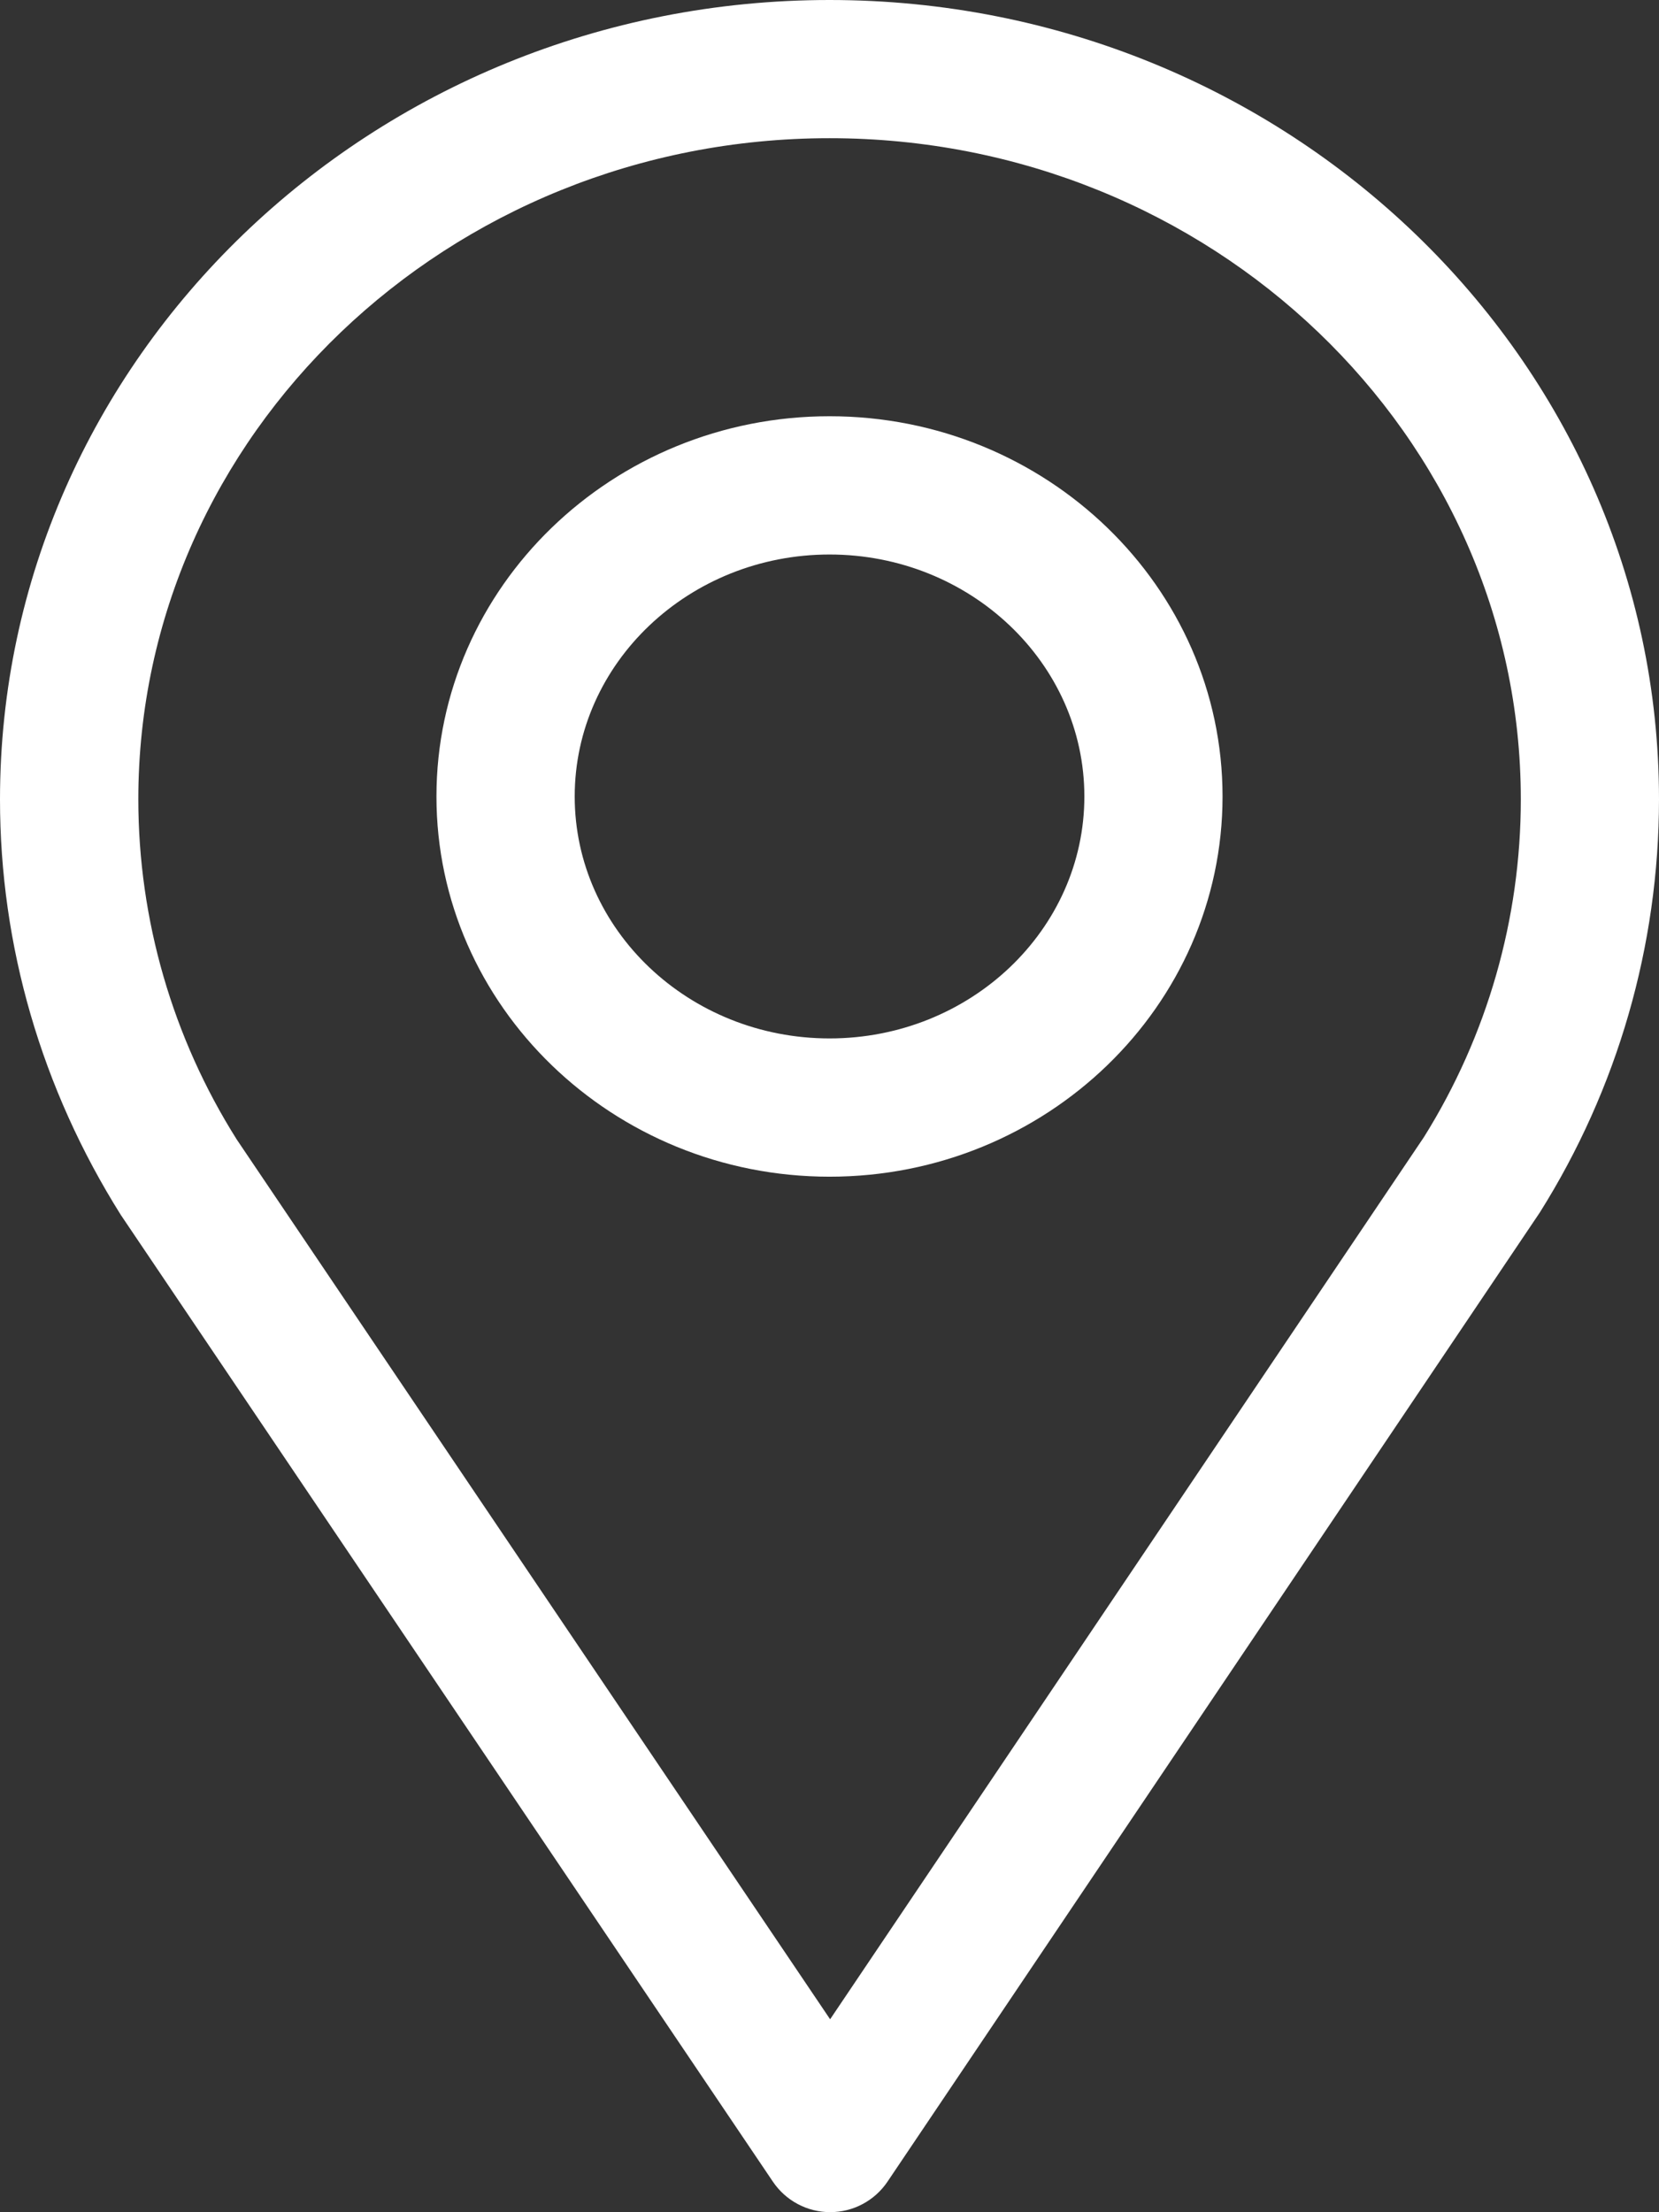
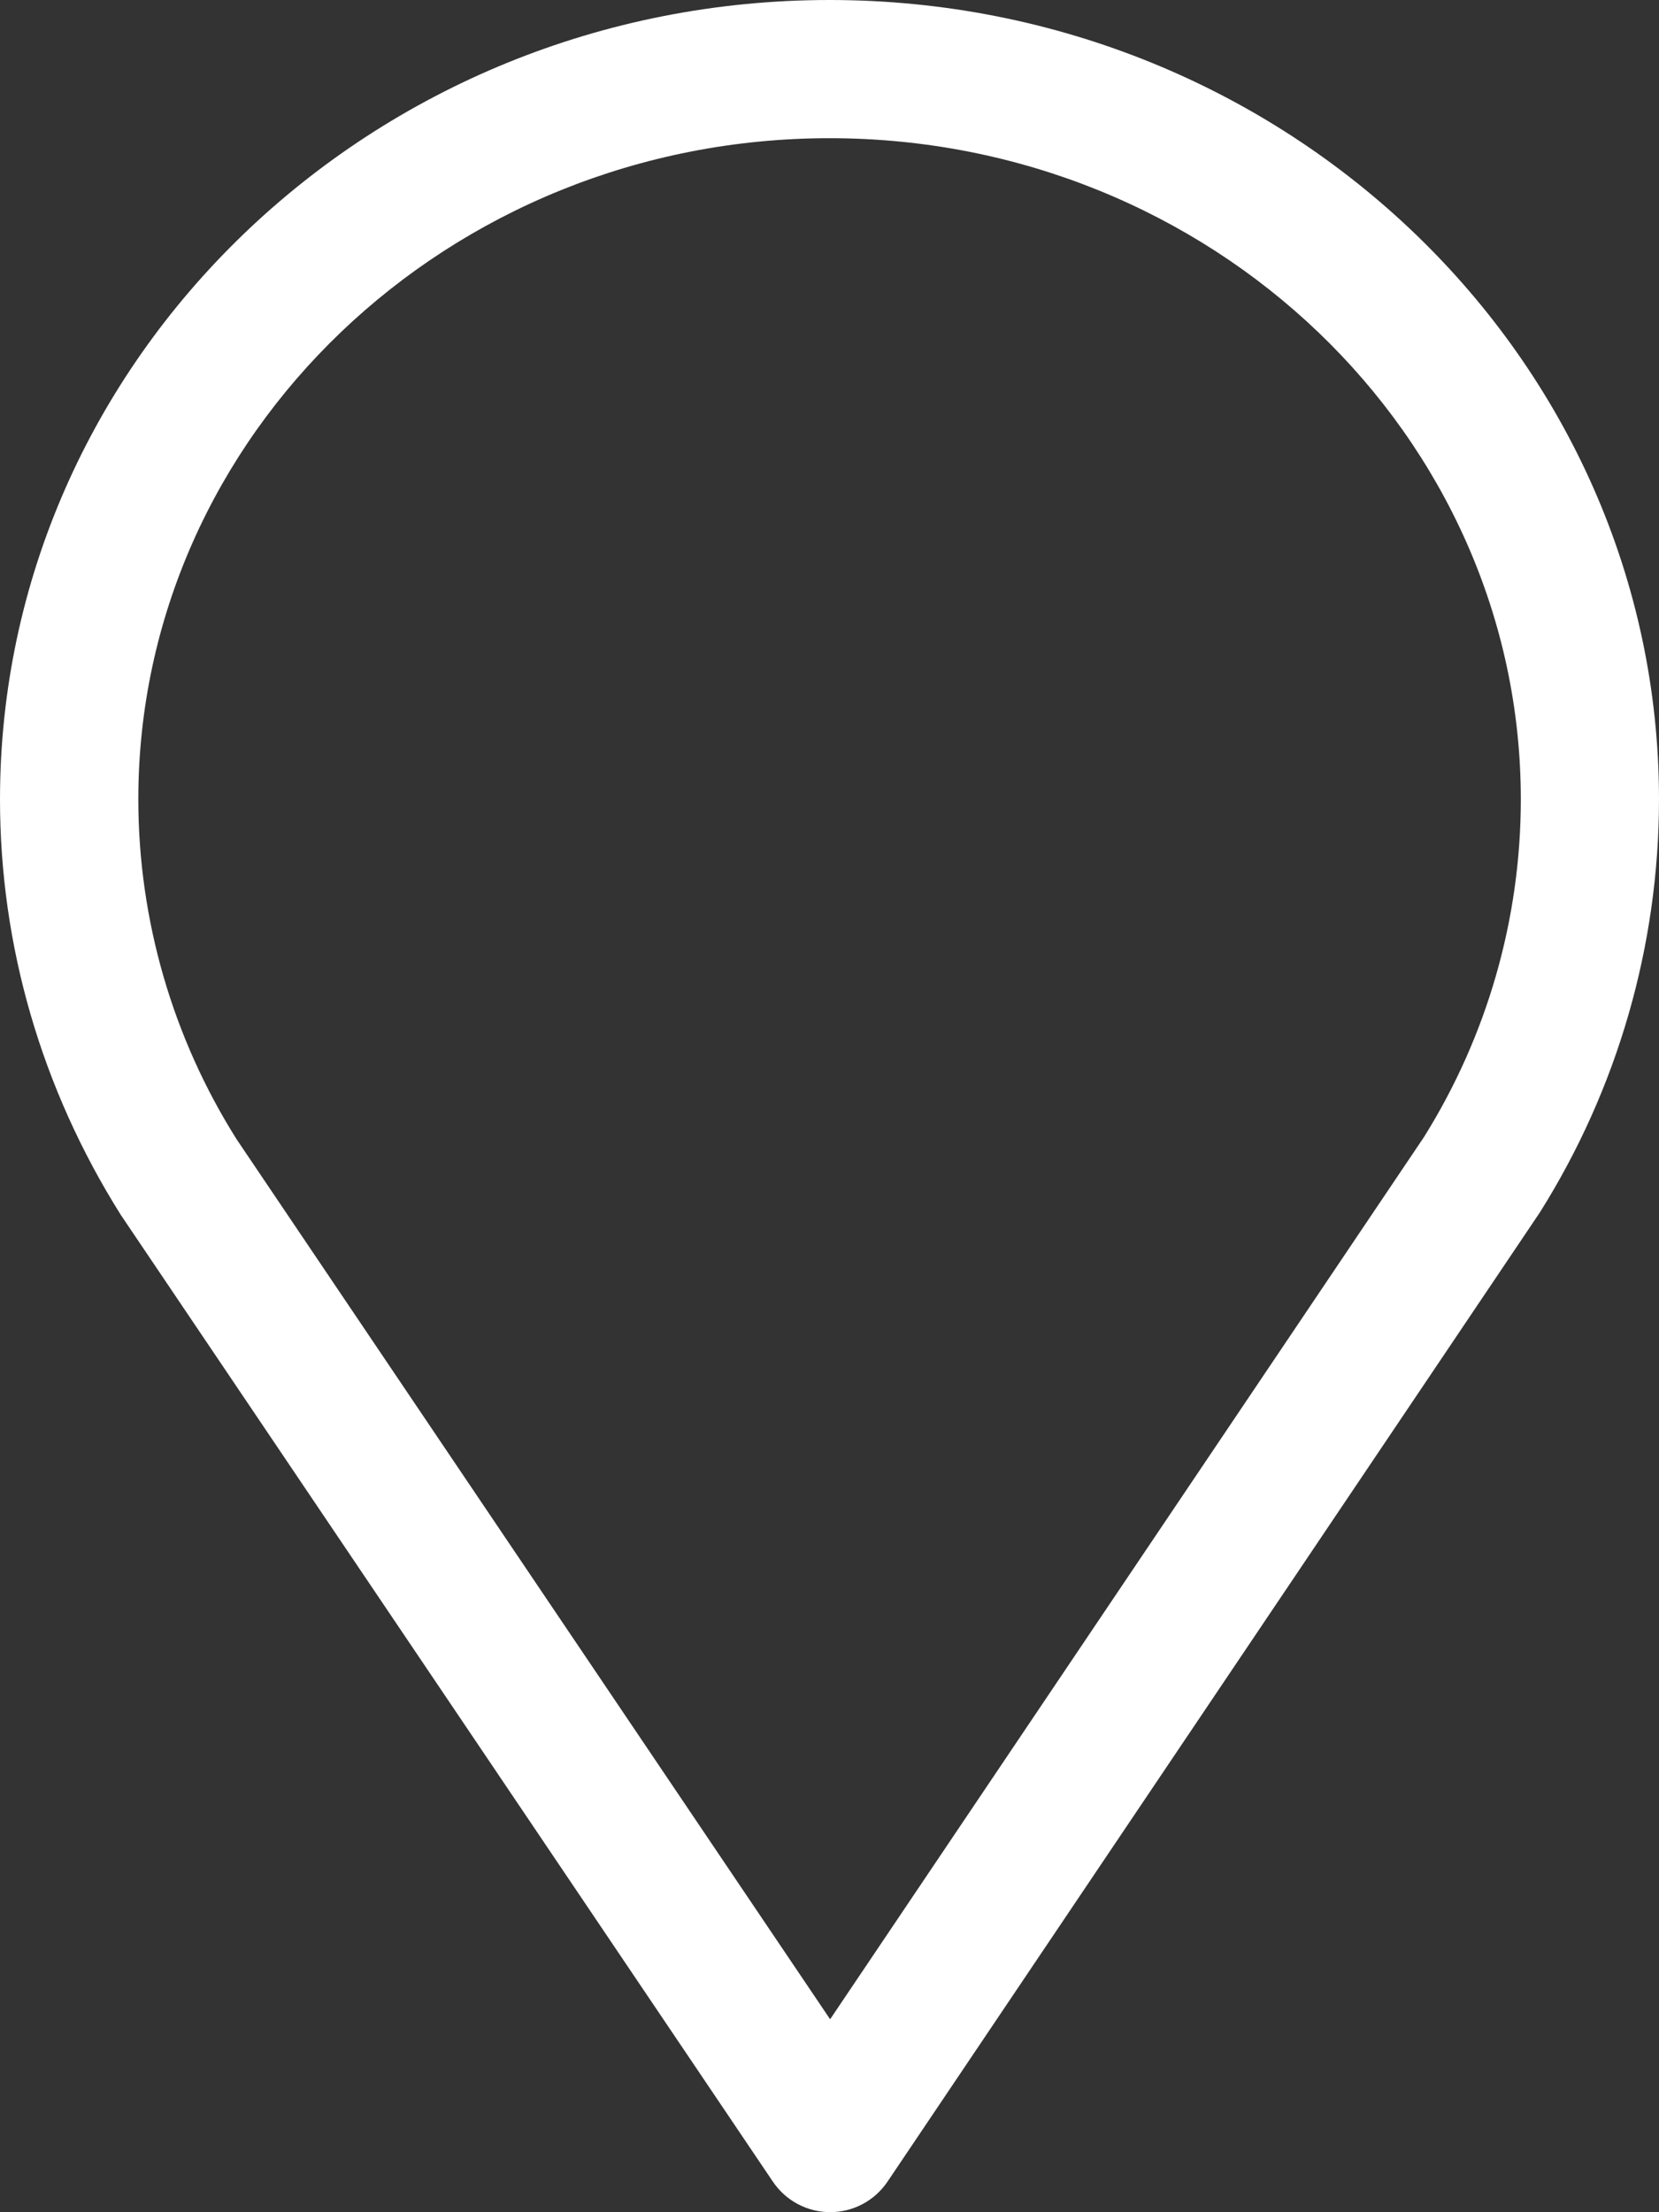
<svg xmlns="http://www.w3.org/2000/svg" width="24" height="32" viewBox="0 0 24 32" fill="none">
  <rect x="0" y="0" width="24" height="32" fill="#333333" stroke="none" />
  <path d="M11.181 31.558C11.273 31.694 11.396 31.805 11.541 31.882C11.685 31.959 11.846 31.999 12.01 31.999C12.174 31.999 12.335 31.959 12.479 31.882C12.624 31.805 12.747 31.694 12.839 31.558L22.275 17.54C23.401 15.75 23.999 13.679 24 11.564C24 5.188 18.617 0 12 0C5.383 0 0 5.188 0 11.564C0 13.678 0.599 15.748 1.749 17.576L11.181 31.558ZM12.001 1.999C17.515 1.999 22.001 6.29 22.001 11.563C22.001 13.291 21.515 14.984 20.599 16.449L12.009 29.209L3.425 16.483C2.496 15.01 2.002 13.305 2.001 11.563C2.001 6.29 6.487 1.999 12.001 1.999Z" fill="white" />
-   <path d="M12.001 17.021C15.136 17.021 17.686 14.554 17.686 11.521C17.686 8.488 15.136 6.021 12.001 6.021C8.864 6.021 6.314 8.488 6.314 11.521C6.314 14.554 8.865 17.021 12.001 17.021ZM12.001 8.021C14.033 8.021 15.687 9.591 15.687 11.521C15.687 13.451 14.034 15.021 12.001 15.021C9.967 15.021 8.314 13.451 8.314 11.521C8.314 9.591 9.968 8.021 12.001 8.021Z" fill="white" />
</svg>